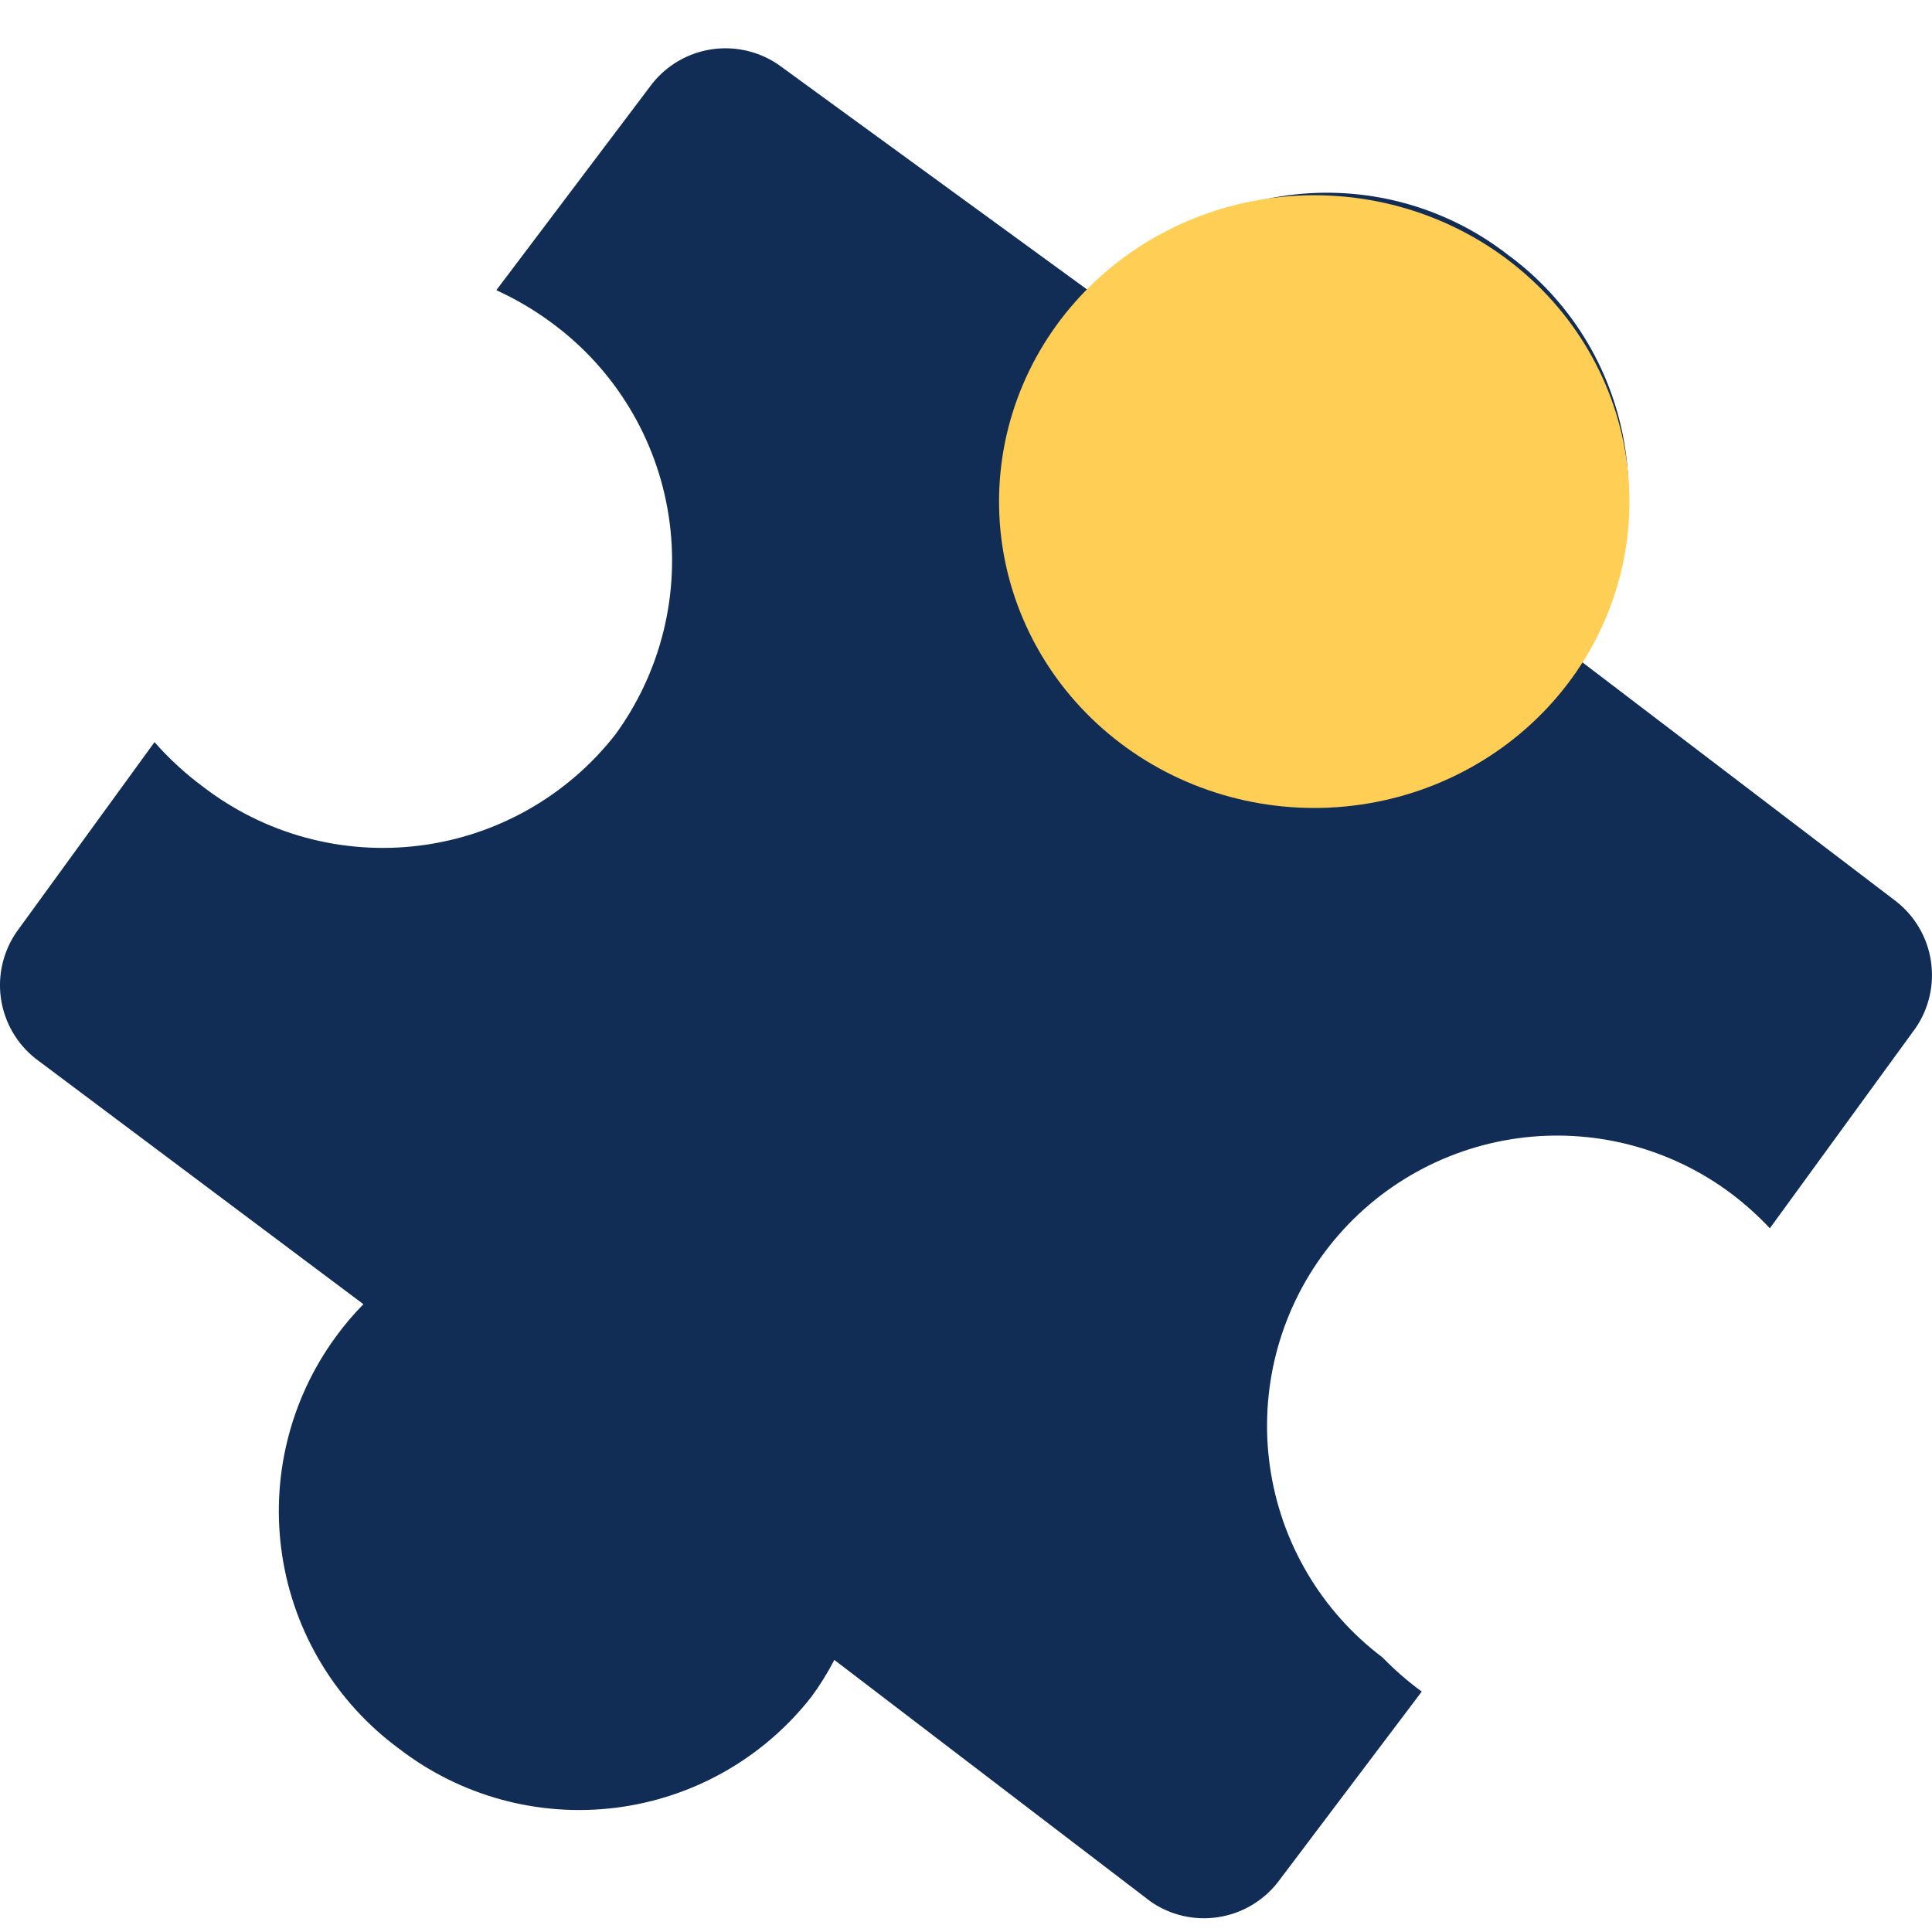
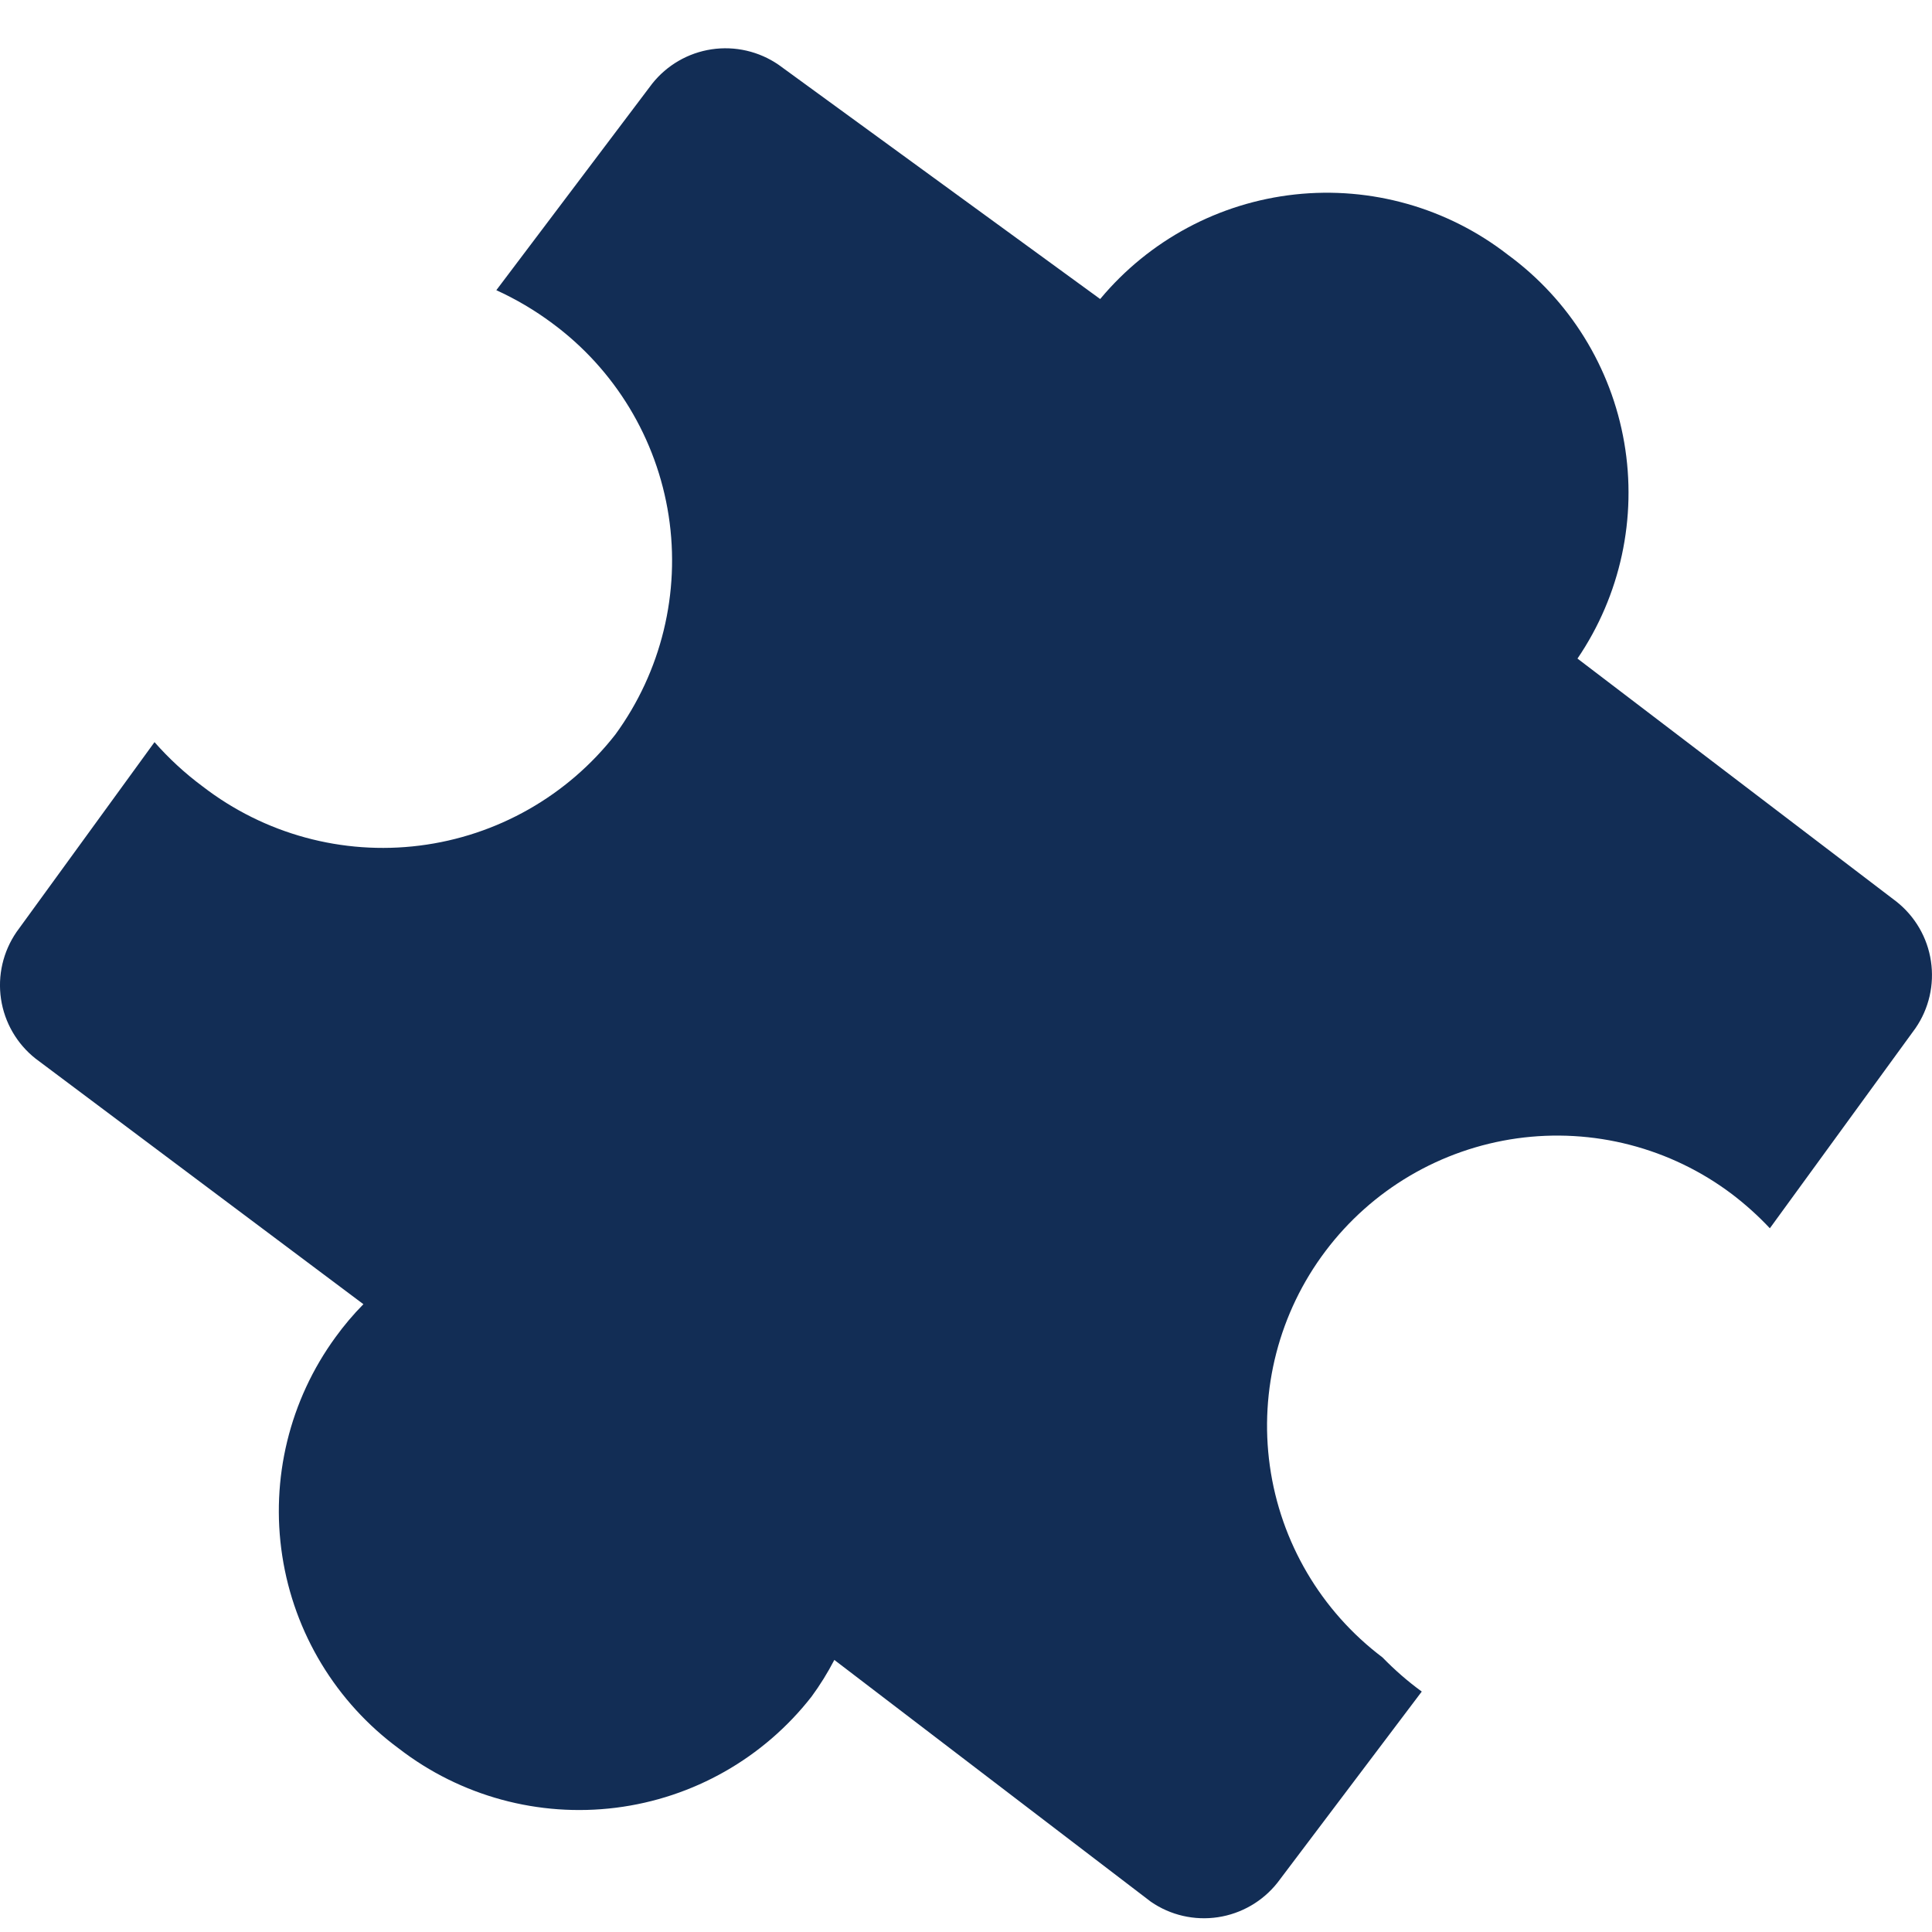
<svg xmlns="http://www.w3.org/2000/svg" width="40" height="40" viewBox="0 0 40 40" fill="none">
  <path d="M29.436 35.022L26.448 38.98C26.142 39.366 25.701 39.621 25.215 39.694C24.728 39.767 24.232 39.653 23.827 39.373L17.274 34.367C17.136 34.632 16.979 34.886 16.802 35.127C15.809 36.399 14.353 37.226 12.752 37.427C11.151 37.628 9.535 37.188 8.258 36.202C6.957 35.244 6.089 33.81 5.844 32.213C5.598 30.617 5.995 28.988 6.947 27.684C7.122 27.442 7.315 27.214 7.524 27.002L0.736 21.917C0.35 21.612 0.094 21.171 0.021 20.684C-0.052 20.198 0.063 19.702 0.342 19.296L3.199 15.365C3.498 15.705 3.832 16.013 4.195 16.282C5.473 17.268 7.088 17.709 8.689 17.507C10.29 17.306 11.746 16.479 12.74 15.208C13.692 13.903 14.089 12.274 13.844 10.678C13.598 9.081 12.73 7.647 11.429 6.689C11.07 6.422 10.683 6.194 10.276 6.008L13.5 1.736C13.805 1.35 14.246 1.094 14.733 1.021C15.219 0.948 15.716 1.063 16.121 1.342L22.778 6.191C23.791 4.974 25.238 4.197 26.813 4.026C28.387 3.855 29.967 4.302 31.218 5.274C32.495 6.209 33.359 7.604 33.628 9.163C33.897 10.723 33.55 12.326 32.66 13.635L39.264 18.667C39.65 18.973 39.906 19.413 39.978 19.9C40.051 20.387 39.937 20.883 39.658 21.288L36.643 25.43C36.401 25.172 36.138 24.936 35.857 24.722C35.227 24.247 34.51 23.901 33.746 23.703C32.983 23.505 32.187 23.46 31.406 23.569C30.625 23.679 29.873 23.941 29.193 24.341C28.513 24.741 27.919 25.271 27.444 25.901C26.484 27.173 26.07 28.774 26.291 30.352C26.512 31.93 27.351 33.355 28.623 34.315C28.874 34.573 29.145 34.81 29.436 35.022Z" fill="#122D55" />
-   <path d="M20.684 10.385C20.684 12.067 21.371 13.681 22.595 14.87C23.819 16.06 25.479 16.728 27.21 16.728C28.941 16.728 30.601 16.06 31.825 14.87C33.049 13.681 33.736 12.067 33.736 10.385C33.736 8.703 33.049 7.089 31.825 5.9C30.601 4.71 28.941 4.042 27.21 4.042C25.479 4.042 23.819 4.71 22.595 5.9C21.371 7.089 20.684 8.703 20.684 10.385Z" fill="#FFCE54" />
</svg>